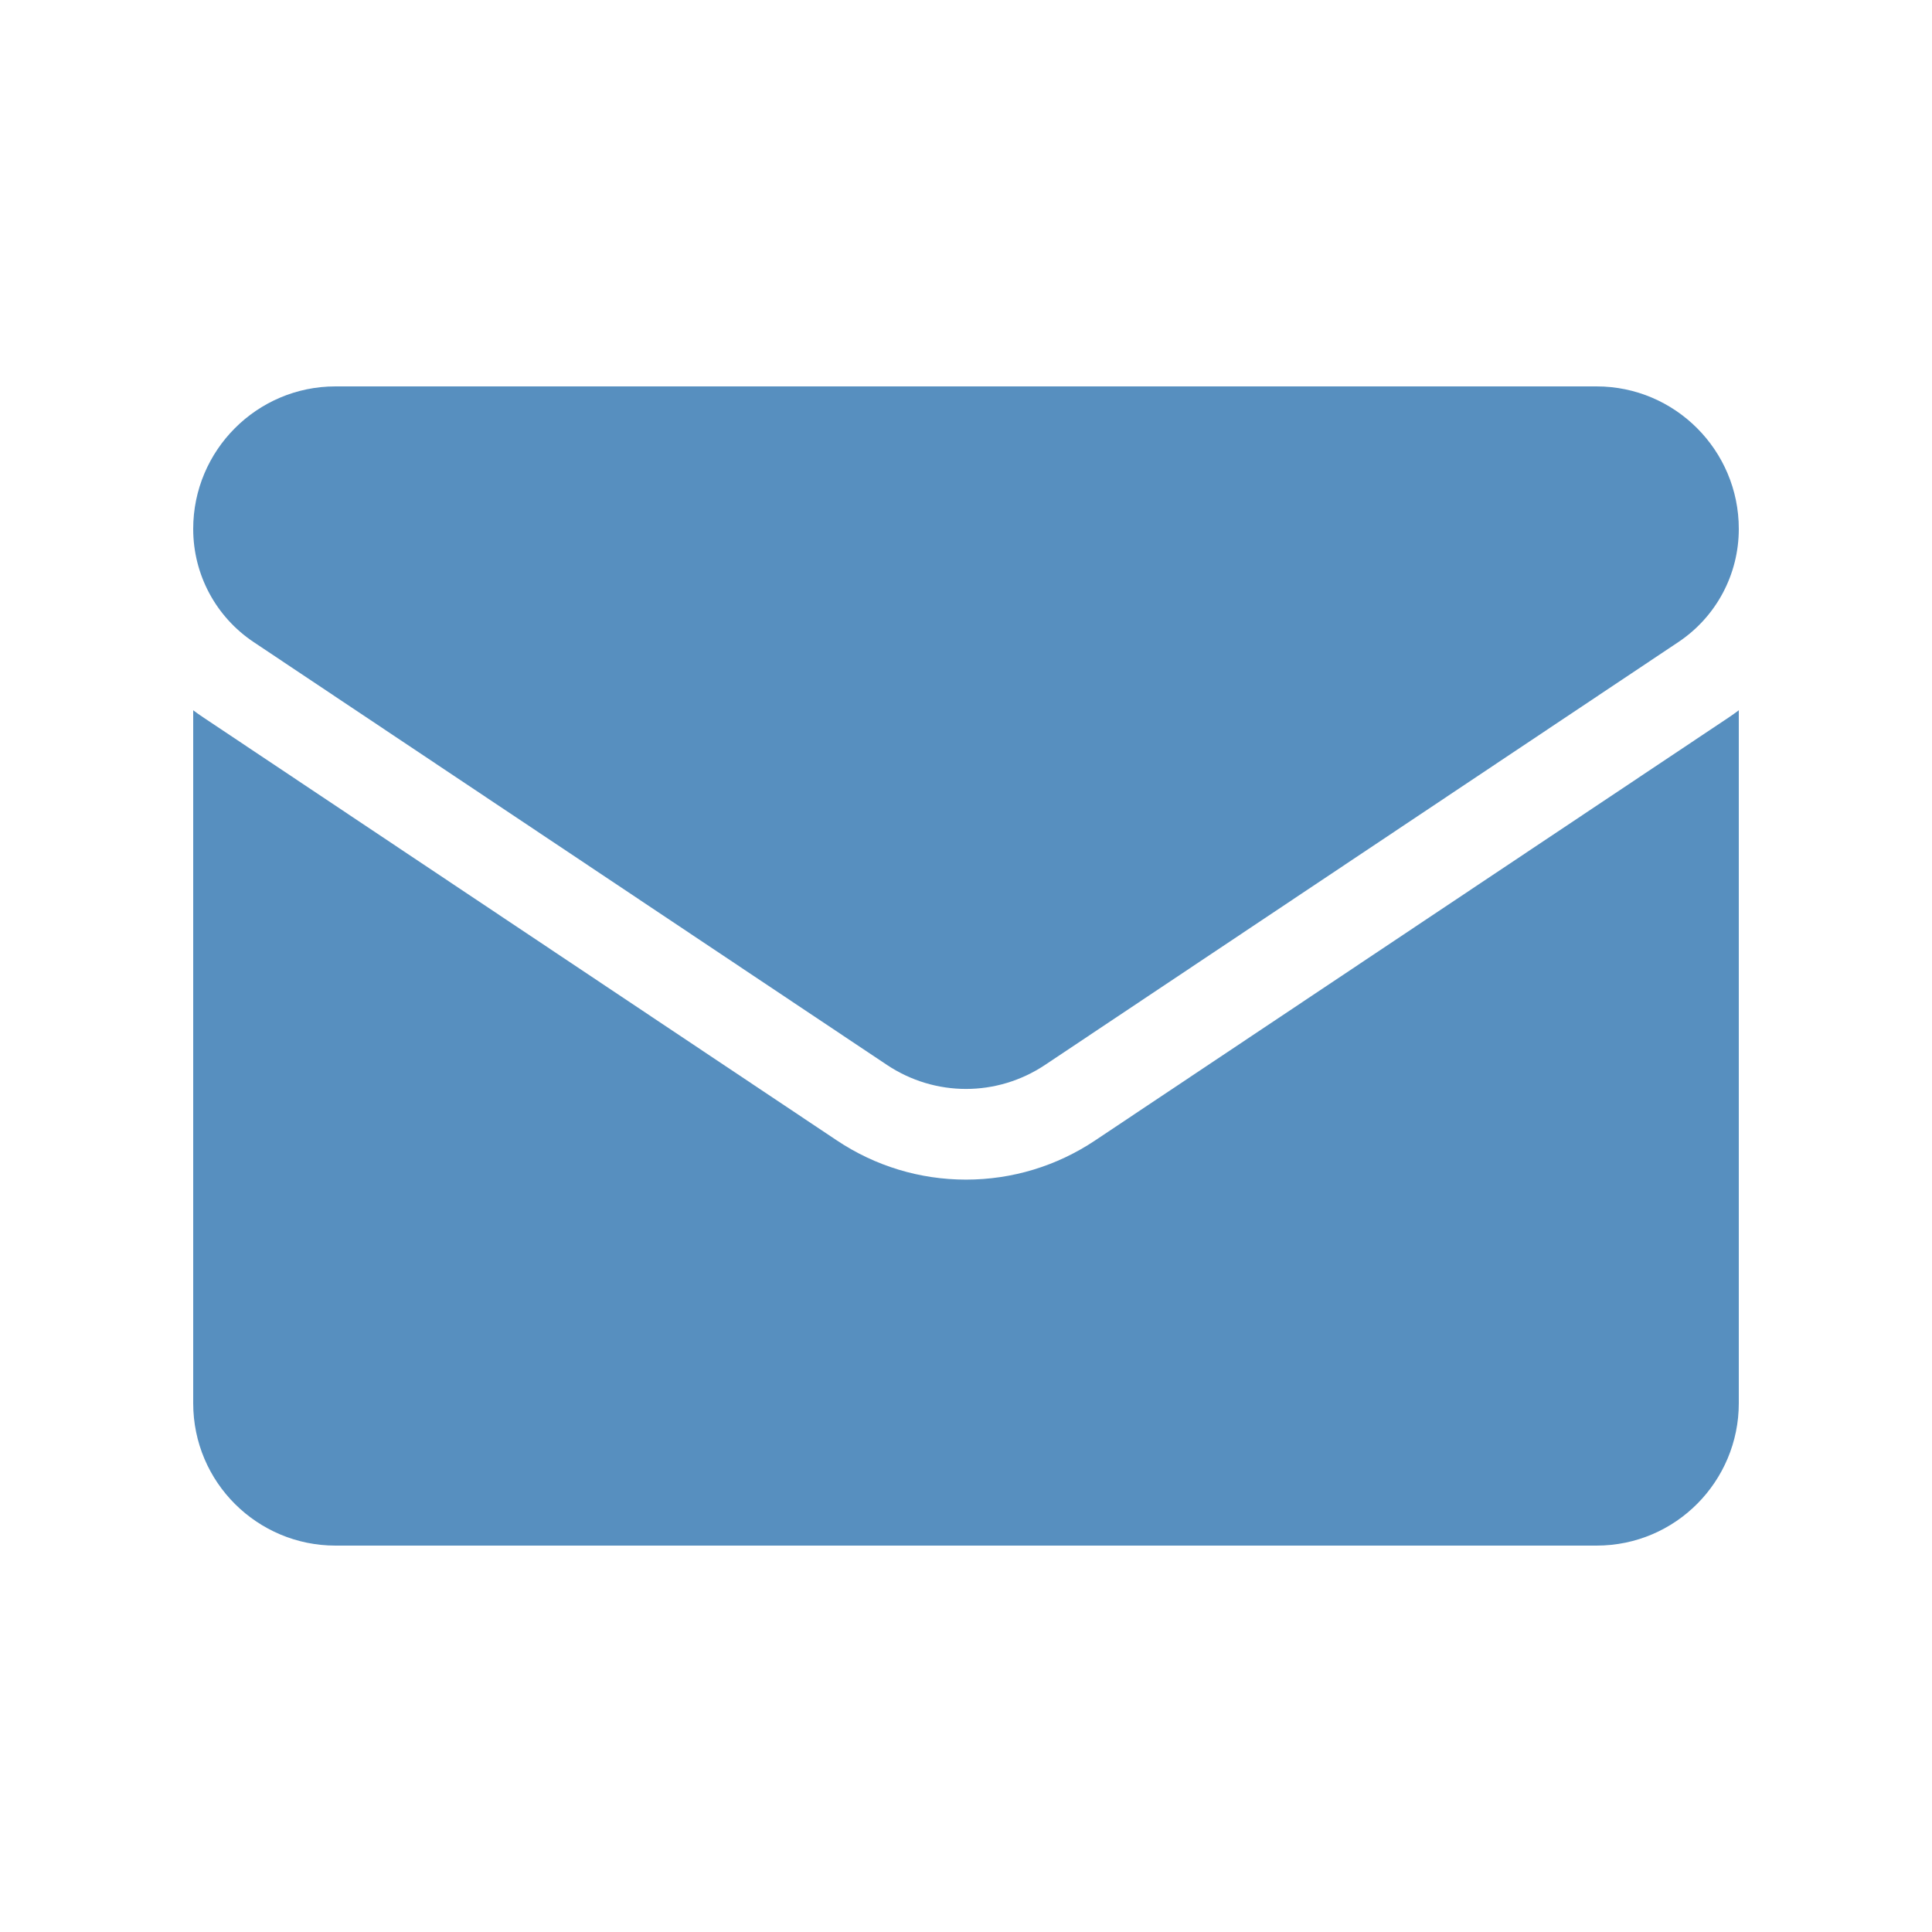
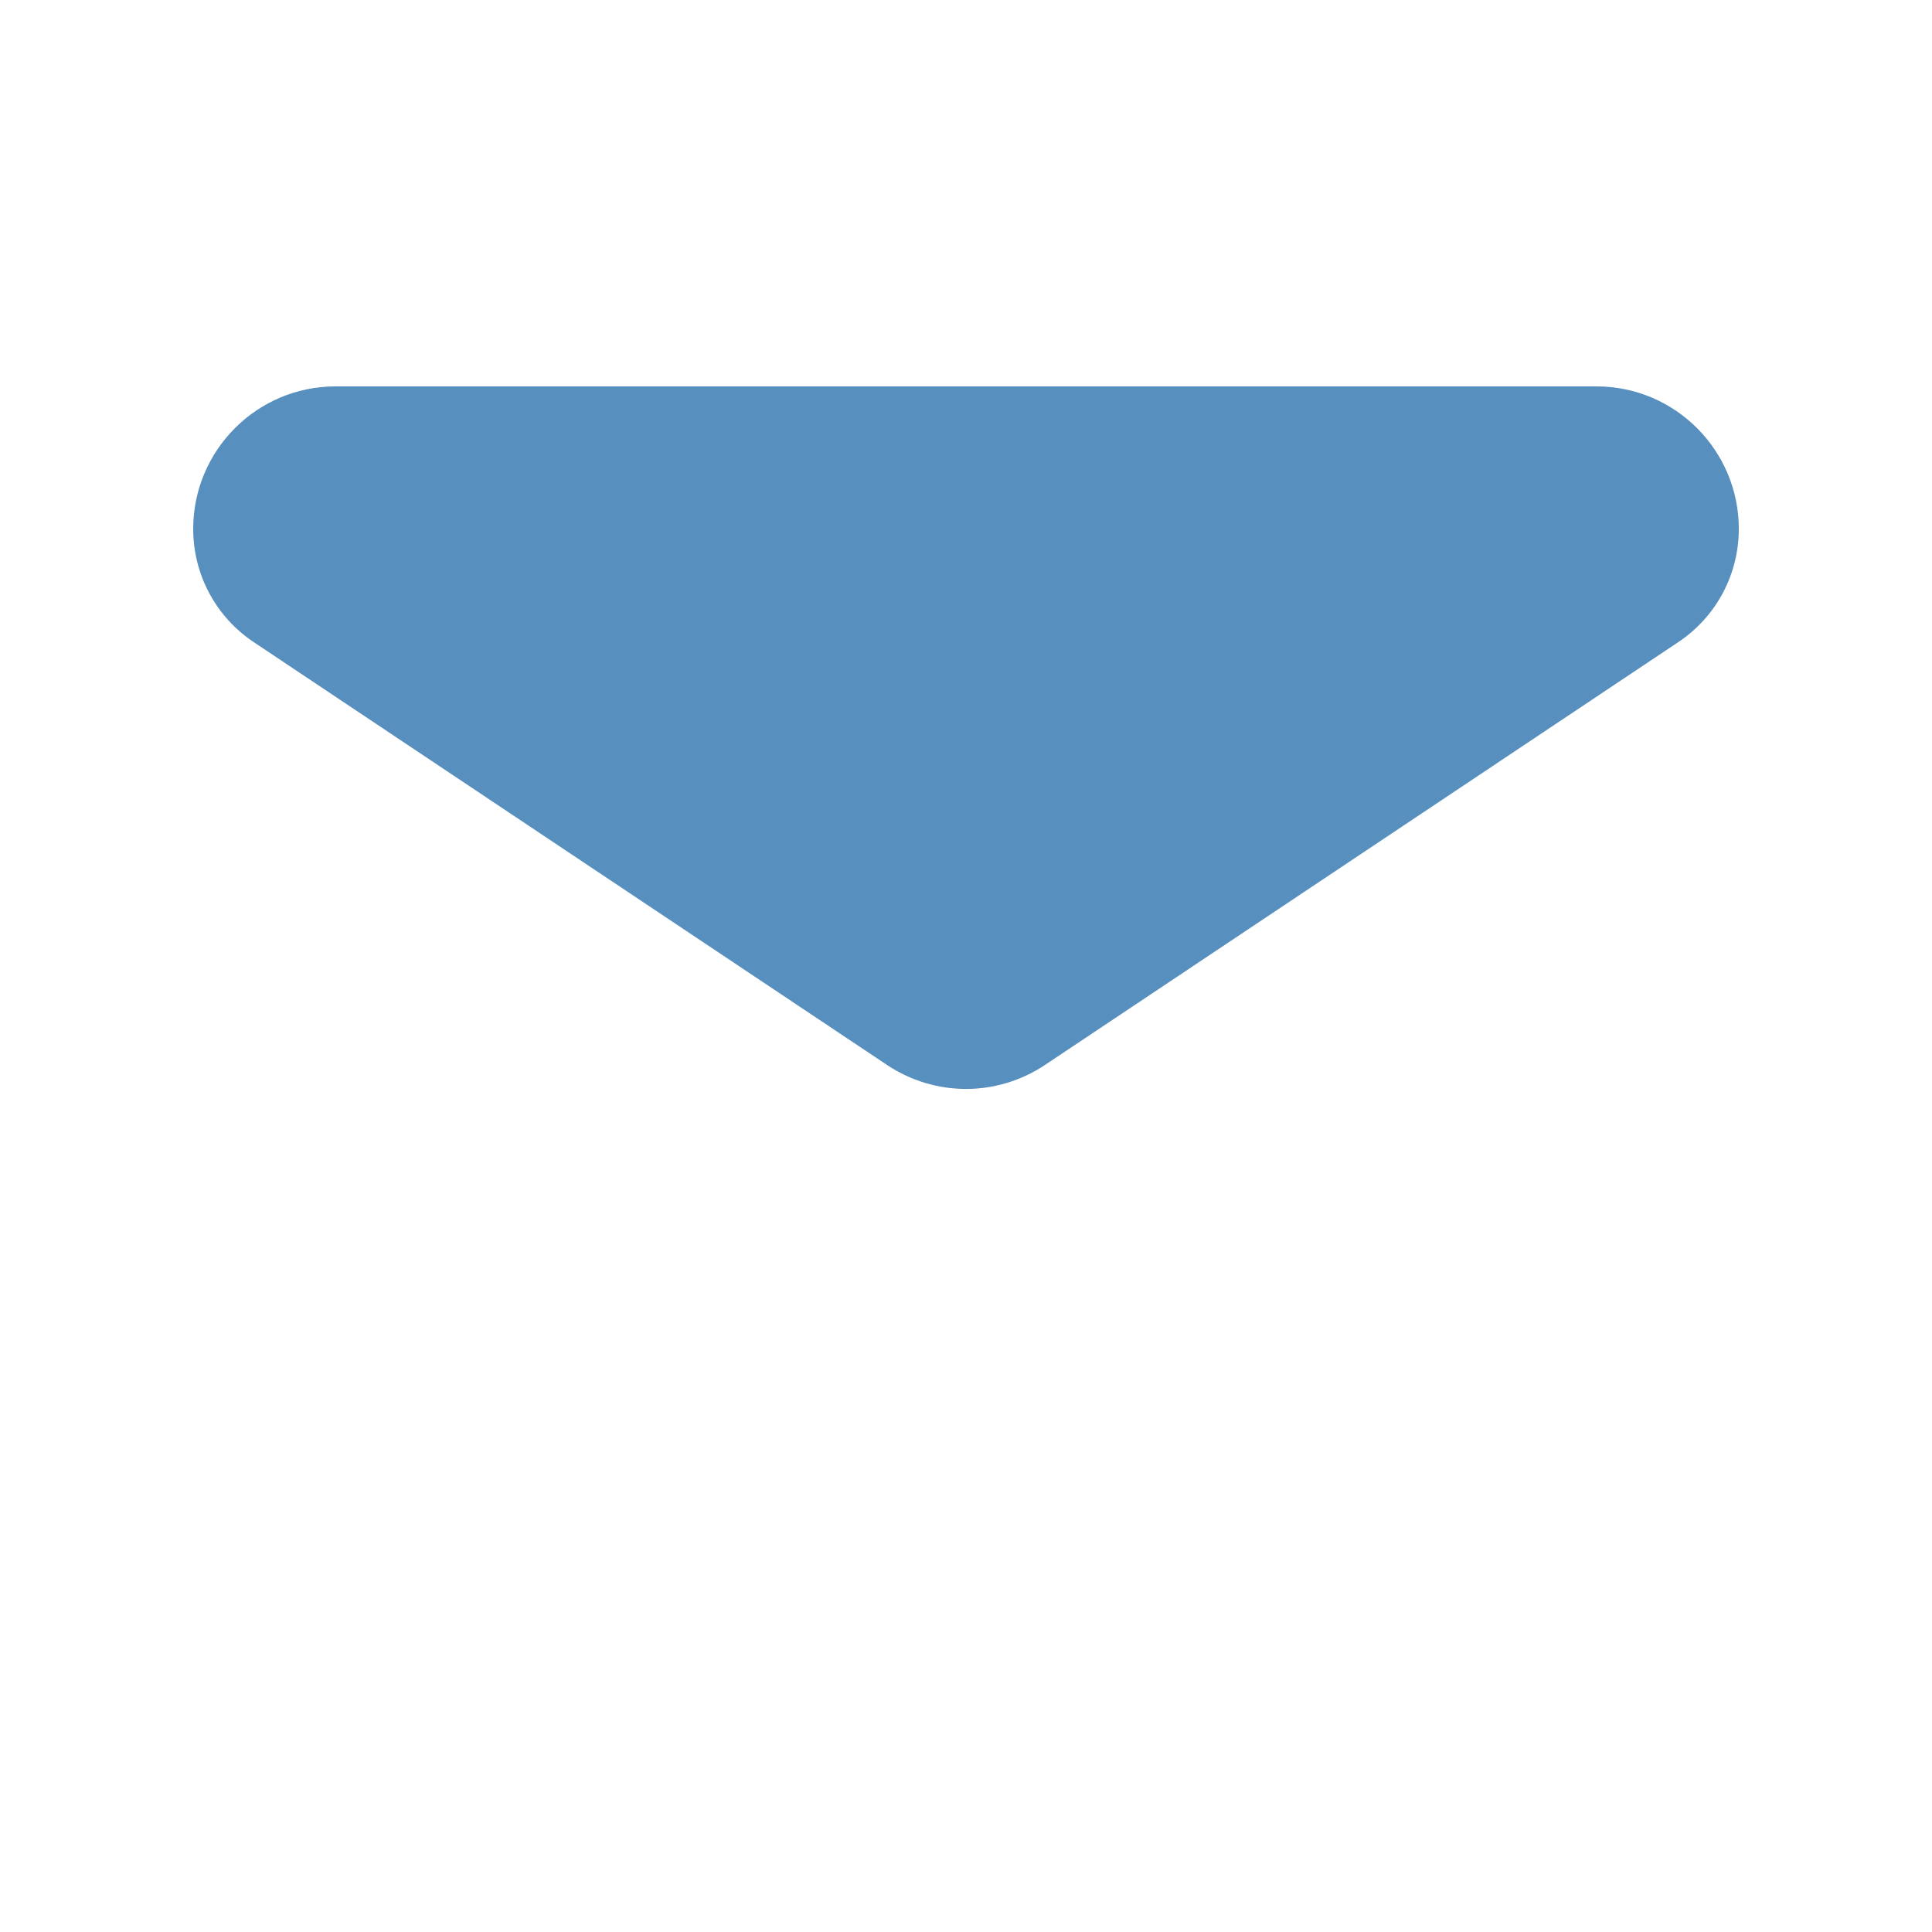
<svg xmlns="http://www.w3.org/2000/svg" width="30" height="30" viewBox="0 0 30 30" fill="none">
-   <path d="M17.006 17.708C16.409 18.107 15.715 18.317 15 18.317C14.285 18.317 13.591 18.107 12.994 17.708L3.16 11.142C3.105 11.106 3.052 11.068 3 11.029V21.788C3 23.021 4 24 5.209 24H24.791C26.022 24 27 22.999 27 21.788V11.029C26.948 11.068 26.895 11.106 26.84 11.143L17.006 17.708Z" fill="#578FBF" />
  <path d="M3.94 9.971L13.774 16.537C14.147 16.785 14.573 16.909 15 16.909C15.427 16.909 15.853 16.785 16.226 16.537L26.06 9.971C26.649 9.578 27 8.921 27 8.212C27 6.992 26.009 6 24.791 6H5.209C3.991 6 3 6.992 3 8.213C3 8.921 3.351 9.578 3.94 9.971Z" fill="#578FBF" />
</svg>